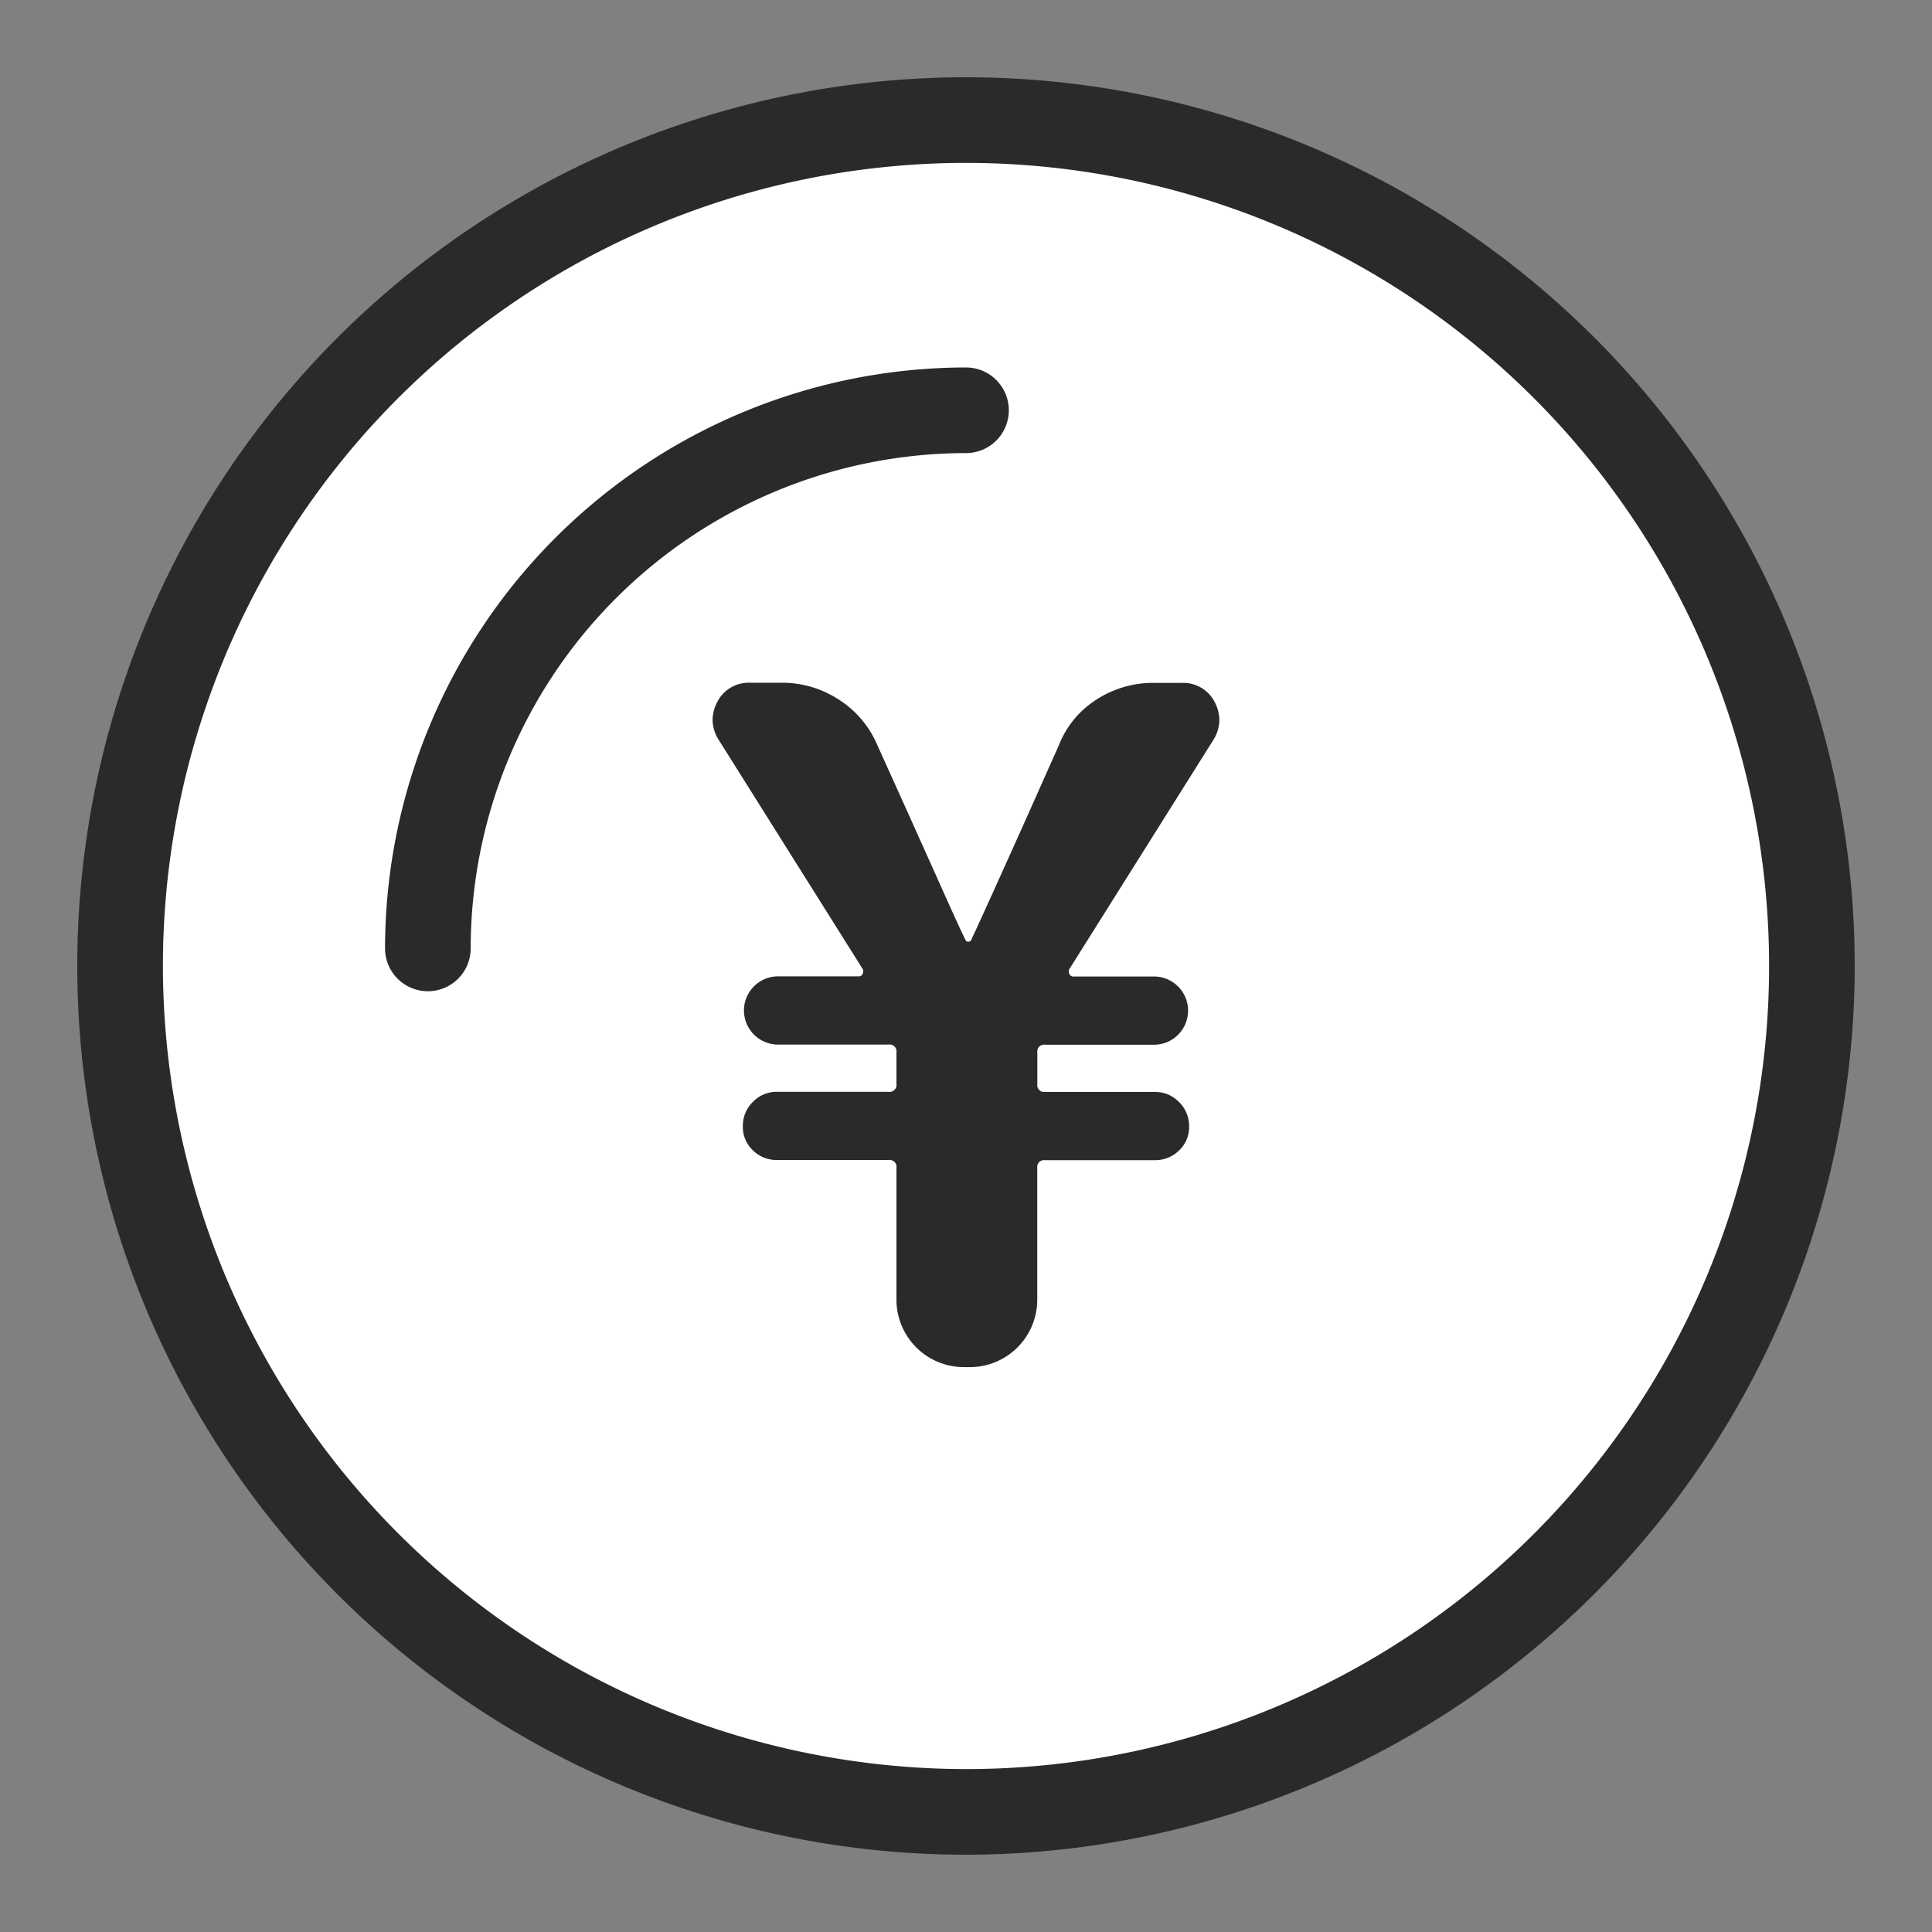
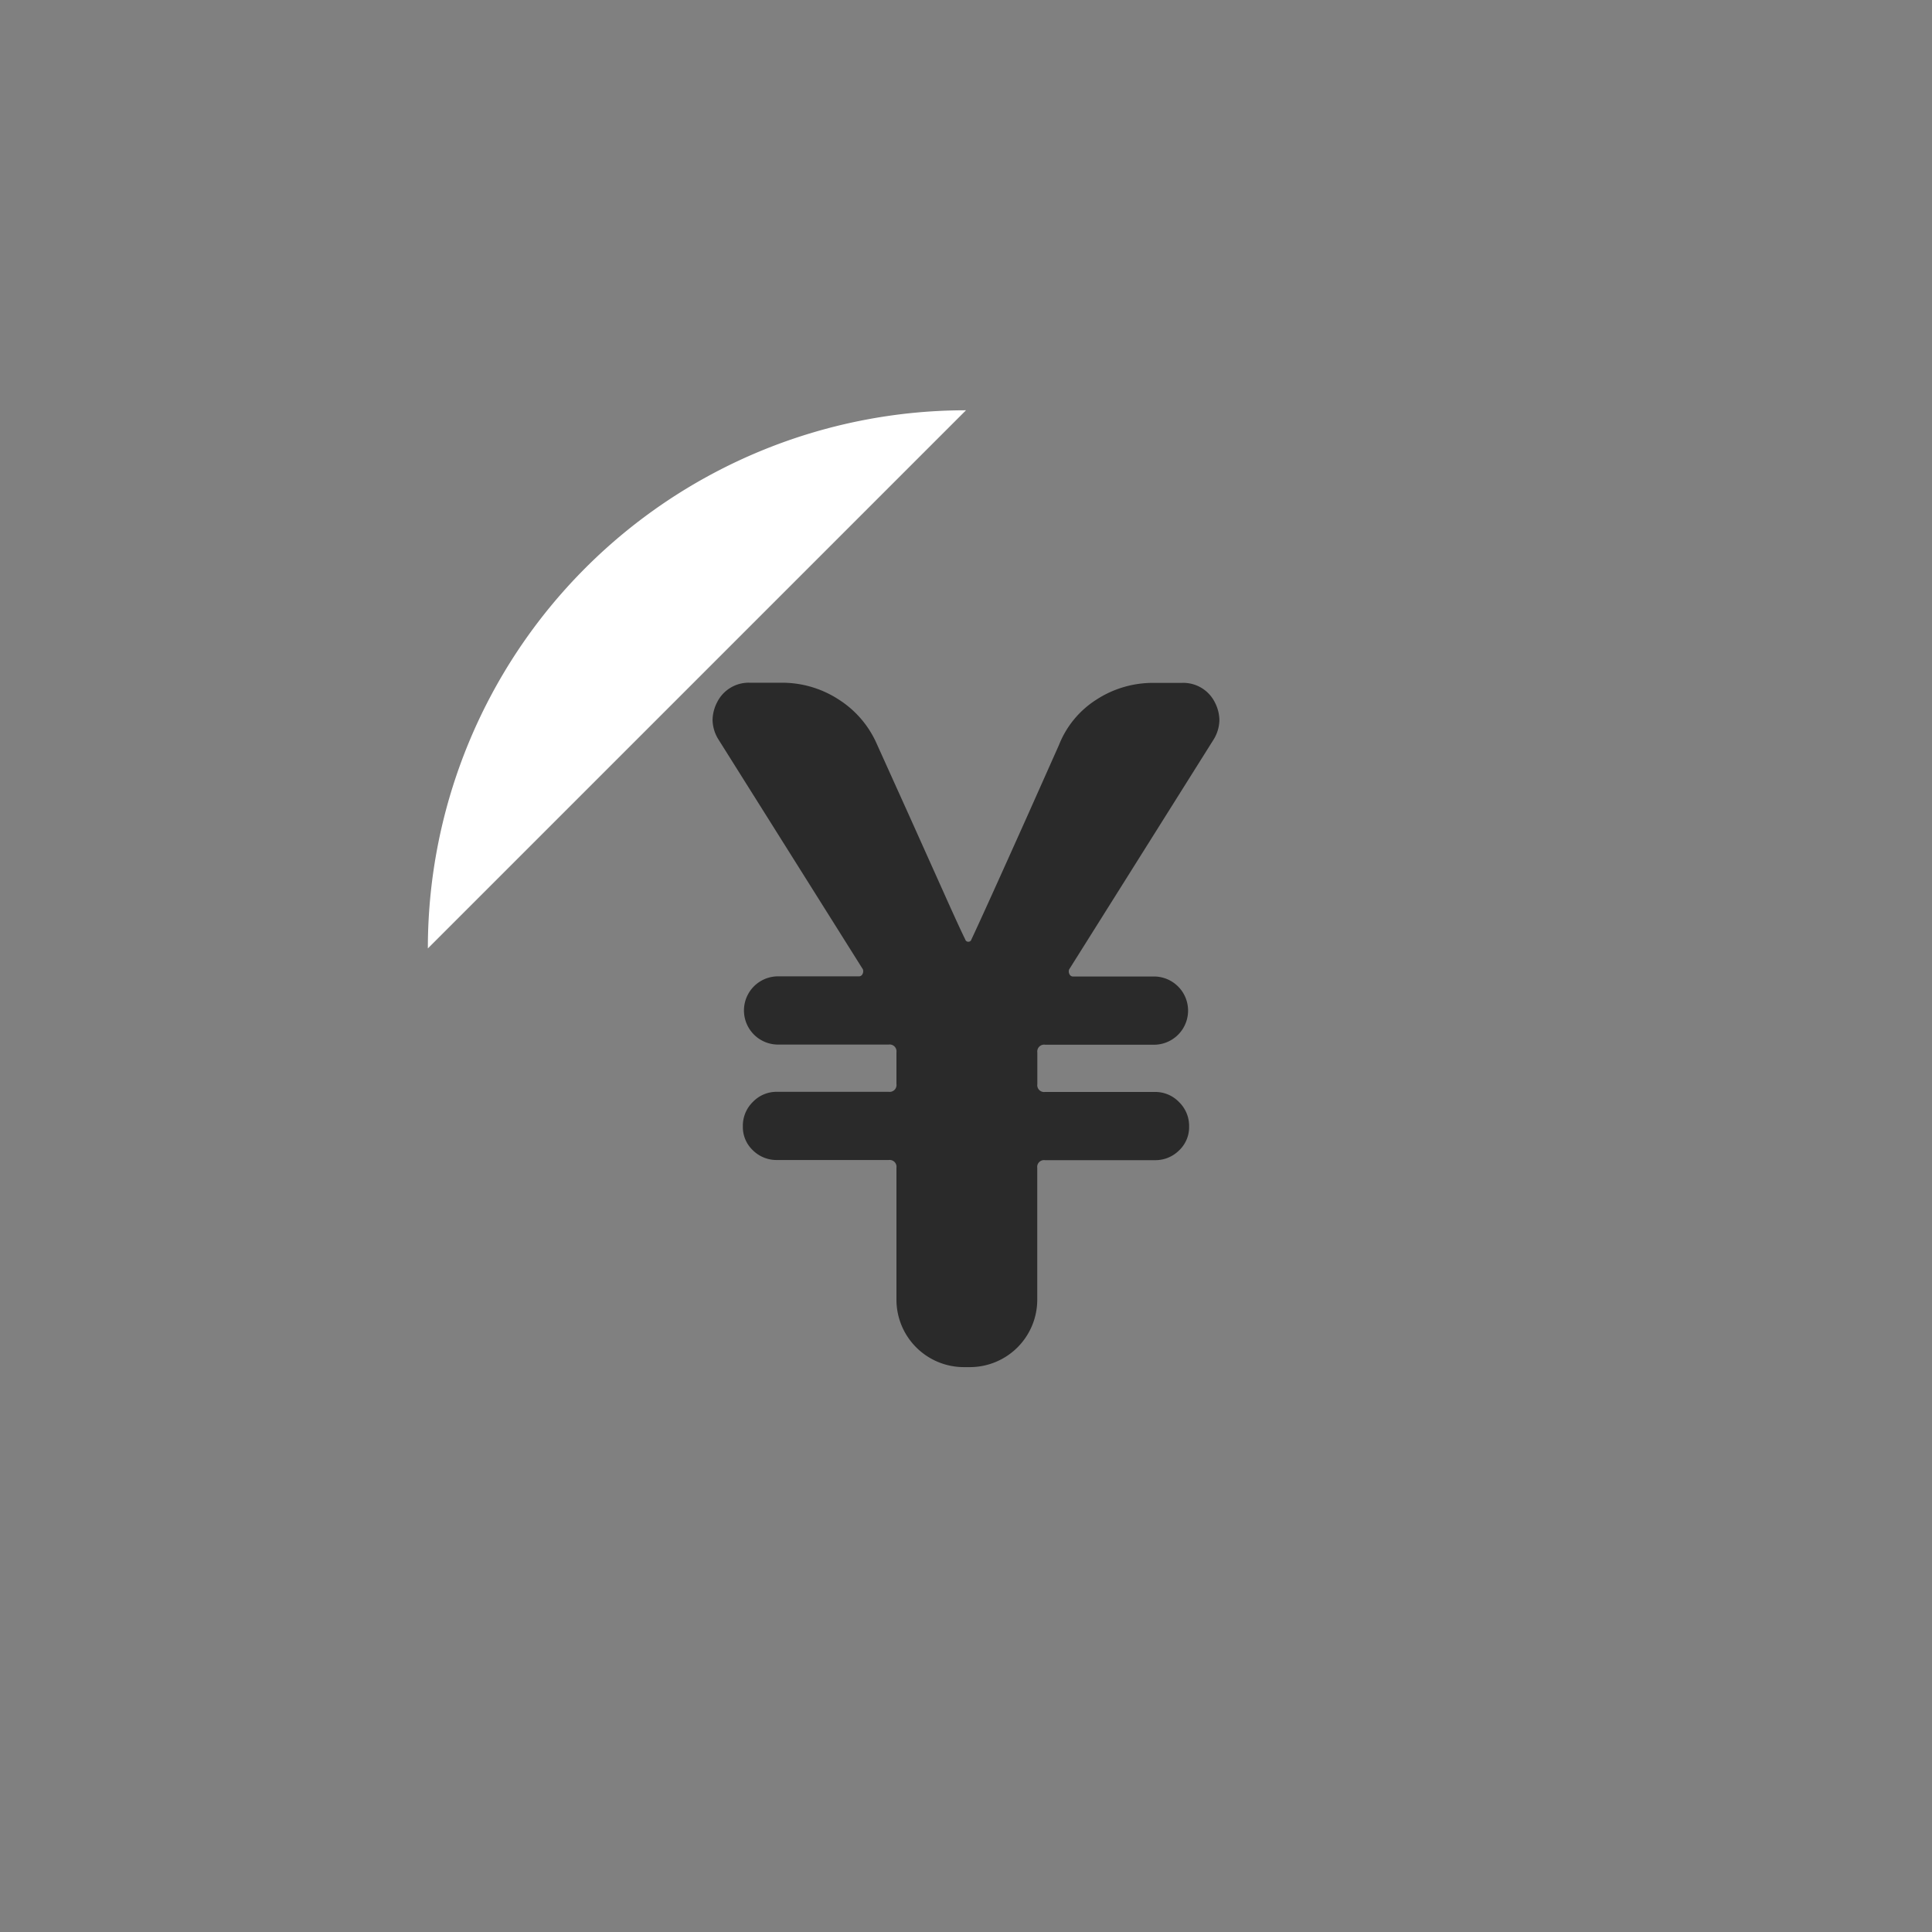
<svg xmlns="http://www.w3.org/2000/svg" width="50" height="50" viewBox="0 0 50 50">
  <rect x="0" y="0" width="50" height="50" fill="#808080" stroke="none" />
  <defs>
    <clipPath id="a">
      <rect width="50" height="50" fill="none" />
    </clipPath>
  </defs>
  <g clip-path="url(#a)">
-     <path d="M46.892,25A21.892,21.892,0,1,0,25,46.892,21.892,21.892,0,0,0,46.892,25" fill="#fff" />
-     <path d="M48,25A23,23,0,1,0,25,48,23.026,23.026,0,0,0,48,25M4.216,25A20.784,20.784,0,1,1,25,45.784,20.808,20.808,0,0,1,4.216,25" fill="#2a2a2a" />
    <path d="M11.073,24.545,25,10.618A13.927,13.927,0,0,0,11.073,24.545" fill="#fff" />
-     <path d="M12.181,24.545A12.833,12.833,0,0,1,25,11.726,1.108,1.108,0,1,0,25,9.51,15.052,15.052,0,0,0,9.965,24.545a1.108,1.108,0,0,0,2.216,0" fill="#2a2a2a" />
    <path d="M31.558,18.634a1.031,1.031,0,0,0-.12-.461.91.91,0,0,0-.843-.5h-.742a2.68,2.68,0,0,0-1.474.431,2.458,2.458,0,0,0-.972,1.174l-.822,1.845q-1.123,2.506-1.444,3.188a.08.08,0,0,1-.081.061.079.079,0,0,1-.08-.061q-.141-.281-.571-1.243l-.873-1.945-.842-1.865A2.6,2.6,0,0,0,21.7,18.1a2.678,2.678,0,0,0-1.474-.431h-.822a.909.909,0,0,0-.842.5,1.033,1.033,0,0,0-.121.461.984.984,0,0,0,.161.521l3.73,5.936a.155.155,0,0,1-.01.121.1.1,0,0,1-.09.06H20.107a.883.883,0,0,0,0,1.765H23a.177.177,0,0,1,.2.2v.823a.177.177,0,0,1-.2.2H20.107a.849.849,0,0,0-.622.261.859.859,0,0,0-.26.632.825.825,0,0,0,.26.621.867.867,0,0,0,.622.251H23a.177.177,0,0,1,.2.2v3.416a1.746,1.746,0,0,0,1.745,1.744H25.1a1.745,1.745,0,0,0,1.744-1.744V30.225a.177.177,0,0,1,.2-.2h2.848a.867.867,0,0,0,.621-.251.826.826,0,0,0,.261-.621.86.86,0,0,0-.261-.632.848.848,0,0,0-.621-.261H27.046a.177.177,0,0,1-.2-.2v-.823a.177.177,0,0,1,.2-.2h2.848a.883.883,0,0,0,0-1.765H27.768a.1.1,0,0,1-.09-.06.151.151,0,0,1-.01-.121l3.73-5.936a.992.992,0,0,0,.16-.521" fill="#2a2a2a" />
  </g>
</svg>